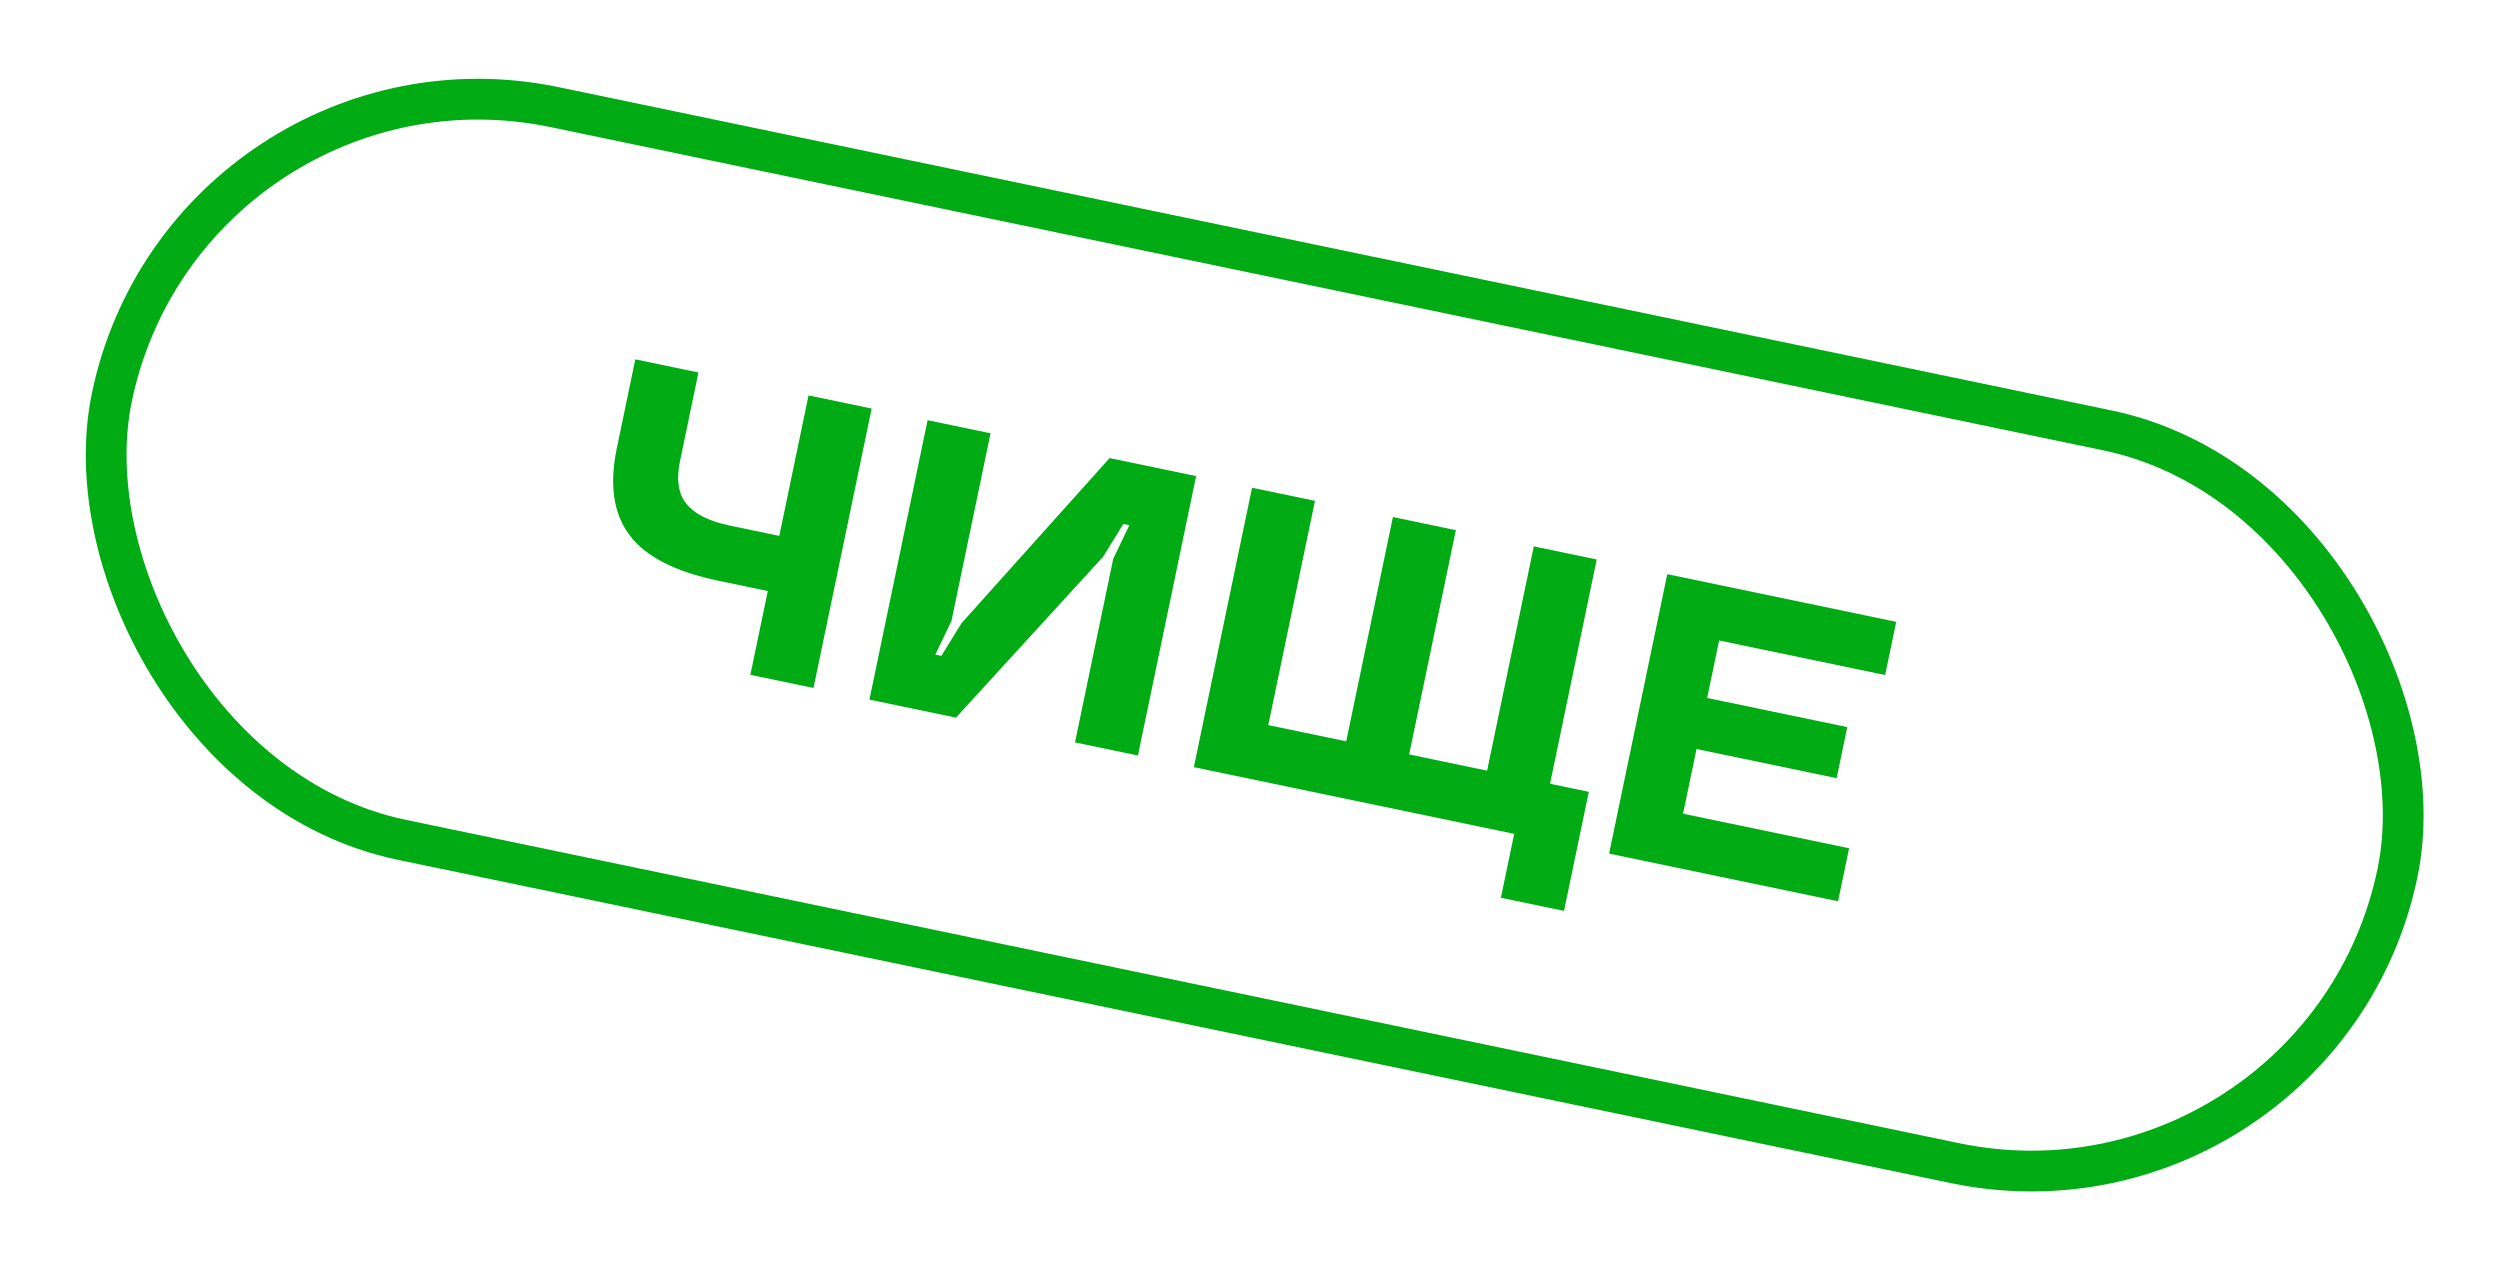
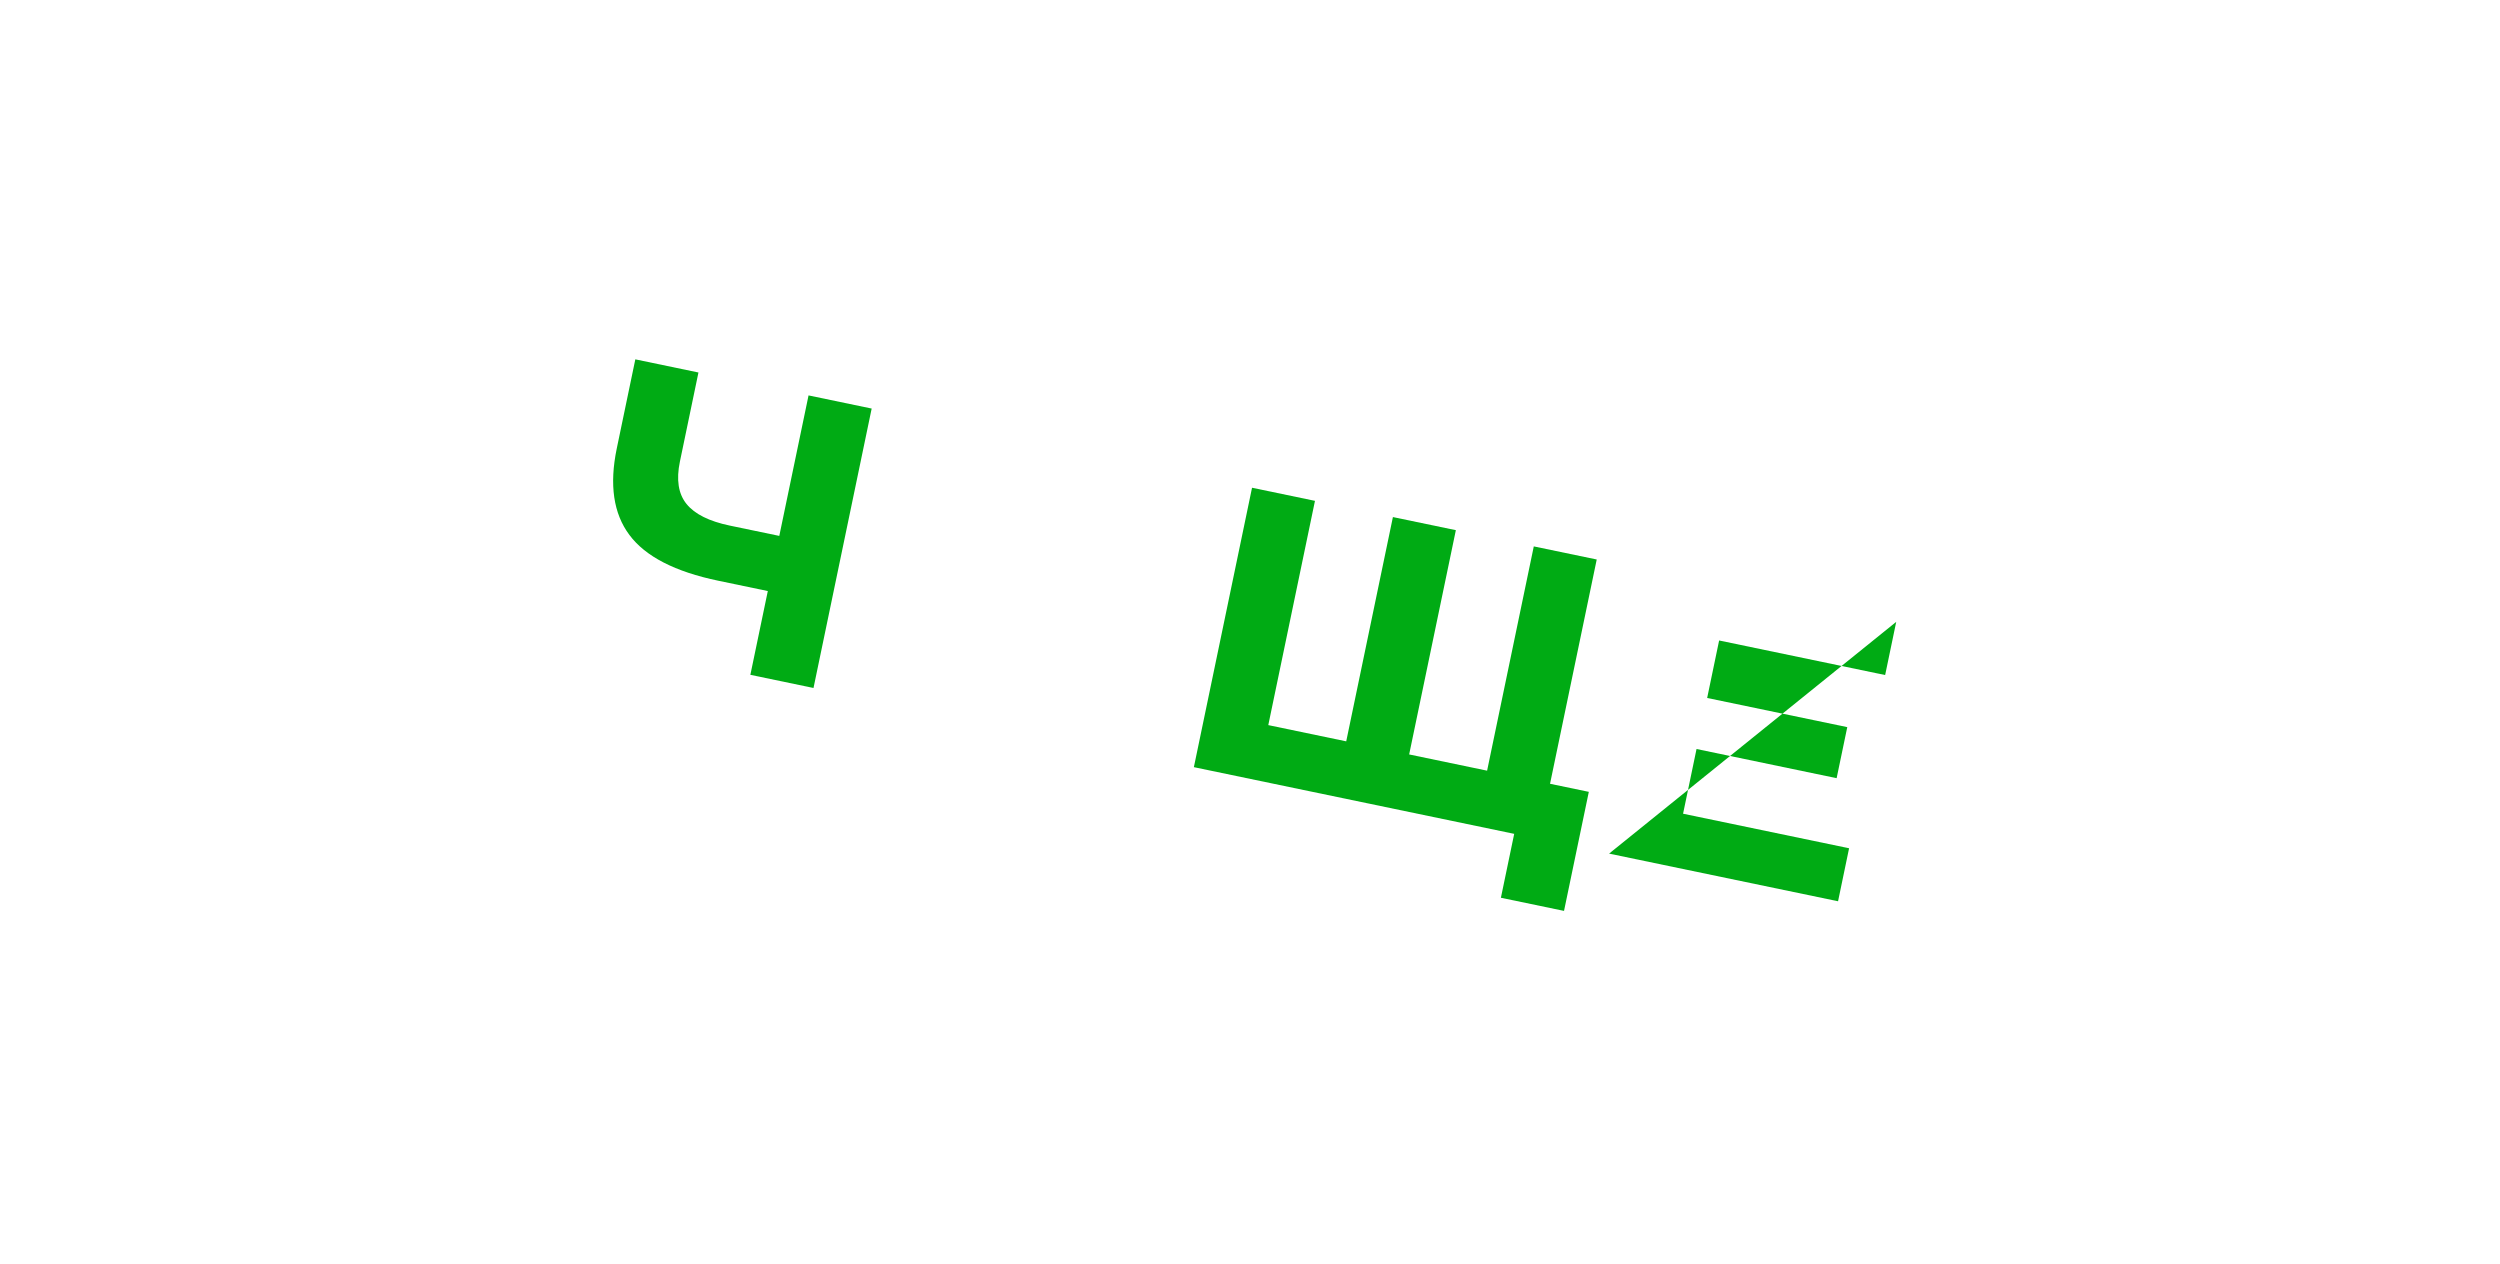
<svg xmlns="http://www.w3.org/2000/svg" width="184" height="93" viewBox="0 0 184 93" fill="none">
-   <rect x="13.848" y="2.27" width="171.827" height="55.086" rx="27.543" transform="rotate(11.76 13.848 2.27)" stroke="#00AB14" stroke-width="3" />
  <path d="M45.395 33.002L46.76 26.448L51.406 27.416L50.042 33.969C49.763 35.308 49.925 36.349 50.529 37.093C51.132 37.837 52.194 38.367 53.714 38.684L57.356 39.442L59.509 29.102L64.155 30.07L59.874 50.635L55.227 49.667L56.511 43.501L52.869 42.742C49.685 42.08 47.505 40.957 46.328 39.376C45.149 37.804 44.838 35.679 45.395 33.002Z" fill="#00AB14" />
-   <path d="M82.677 38.564L81.187 40.977L70.358 52.817L63.99 51.492L68.272 30.927L72.904 31.891L70.029 45.701L68.84 48.177L69.285 48.27L70.775 45.857L81.666 33.715L88.034 35.041L83.752 55.606L79.12 54.641L81.933 41.132L83.121 38.657L82.677 38.564Z" fill="#00AB14" />
  <path d="M115.112 67.042L110.466 66.075L111.445 61.371L87.869 56.463L92.15 35.898L96.782 36.862L93.346 53.368L99.082 54.563L102.518 38.056L107.151 39.021L103.714 55.527L109.451 56.721L112.887 40.215L117.519 41.179L114.083 57.686L116.937 58.28L115.112 67.042Z" fill="#00AB14" />
-   <path d="M135.281 66.333L118.43 62.825L122.711 42.26L139.562 45.768L138.747 49.683L126.528 47.139L125.647 51.37L135.959 53.517L135.176 57.274L124.865 55.127L123.874 59.889L136.093 62.432L135.281 66.333Z" fill="#00AB14" />
+   <path d="M135.281 66.333L118.43 62.825L139.562 45.768L138.747 49.683L126.528 47.139L125.647 51.37L135.959 53.517L135.176 57.274L124.865 55.127L123.874 59.889L136.093 62.432L135.281 66.333Z" fill="#00AB14" />
</svg>